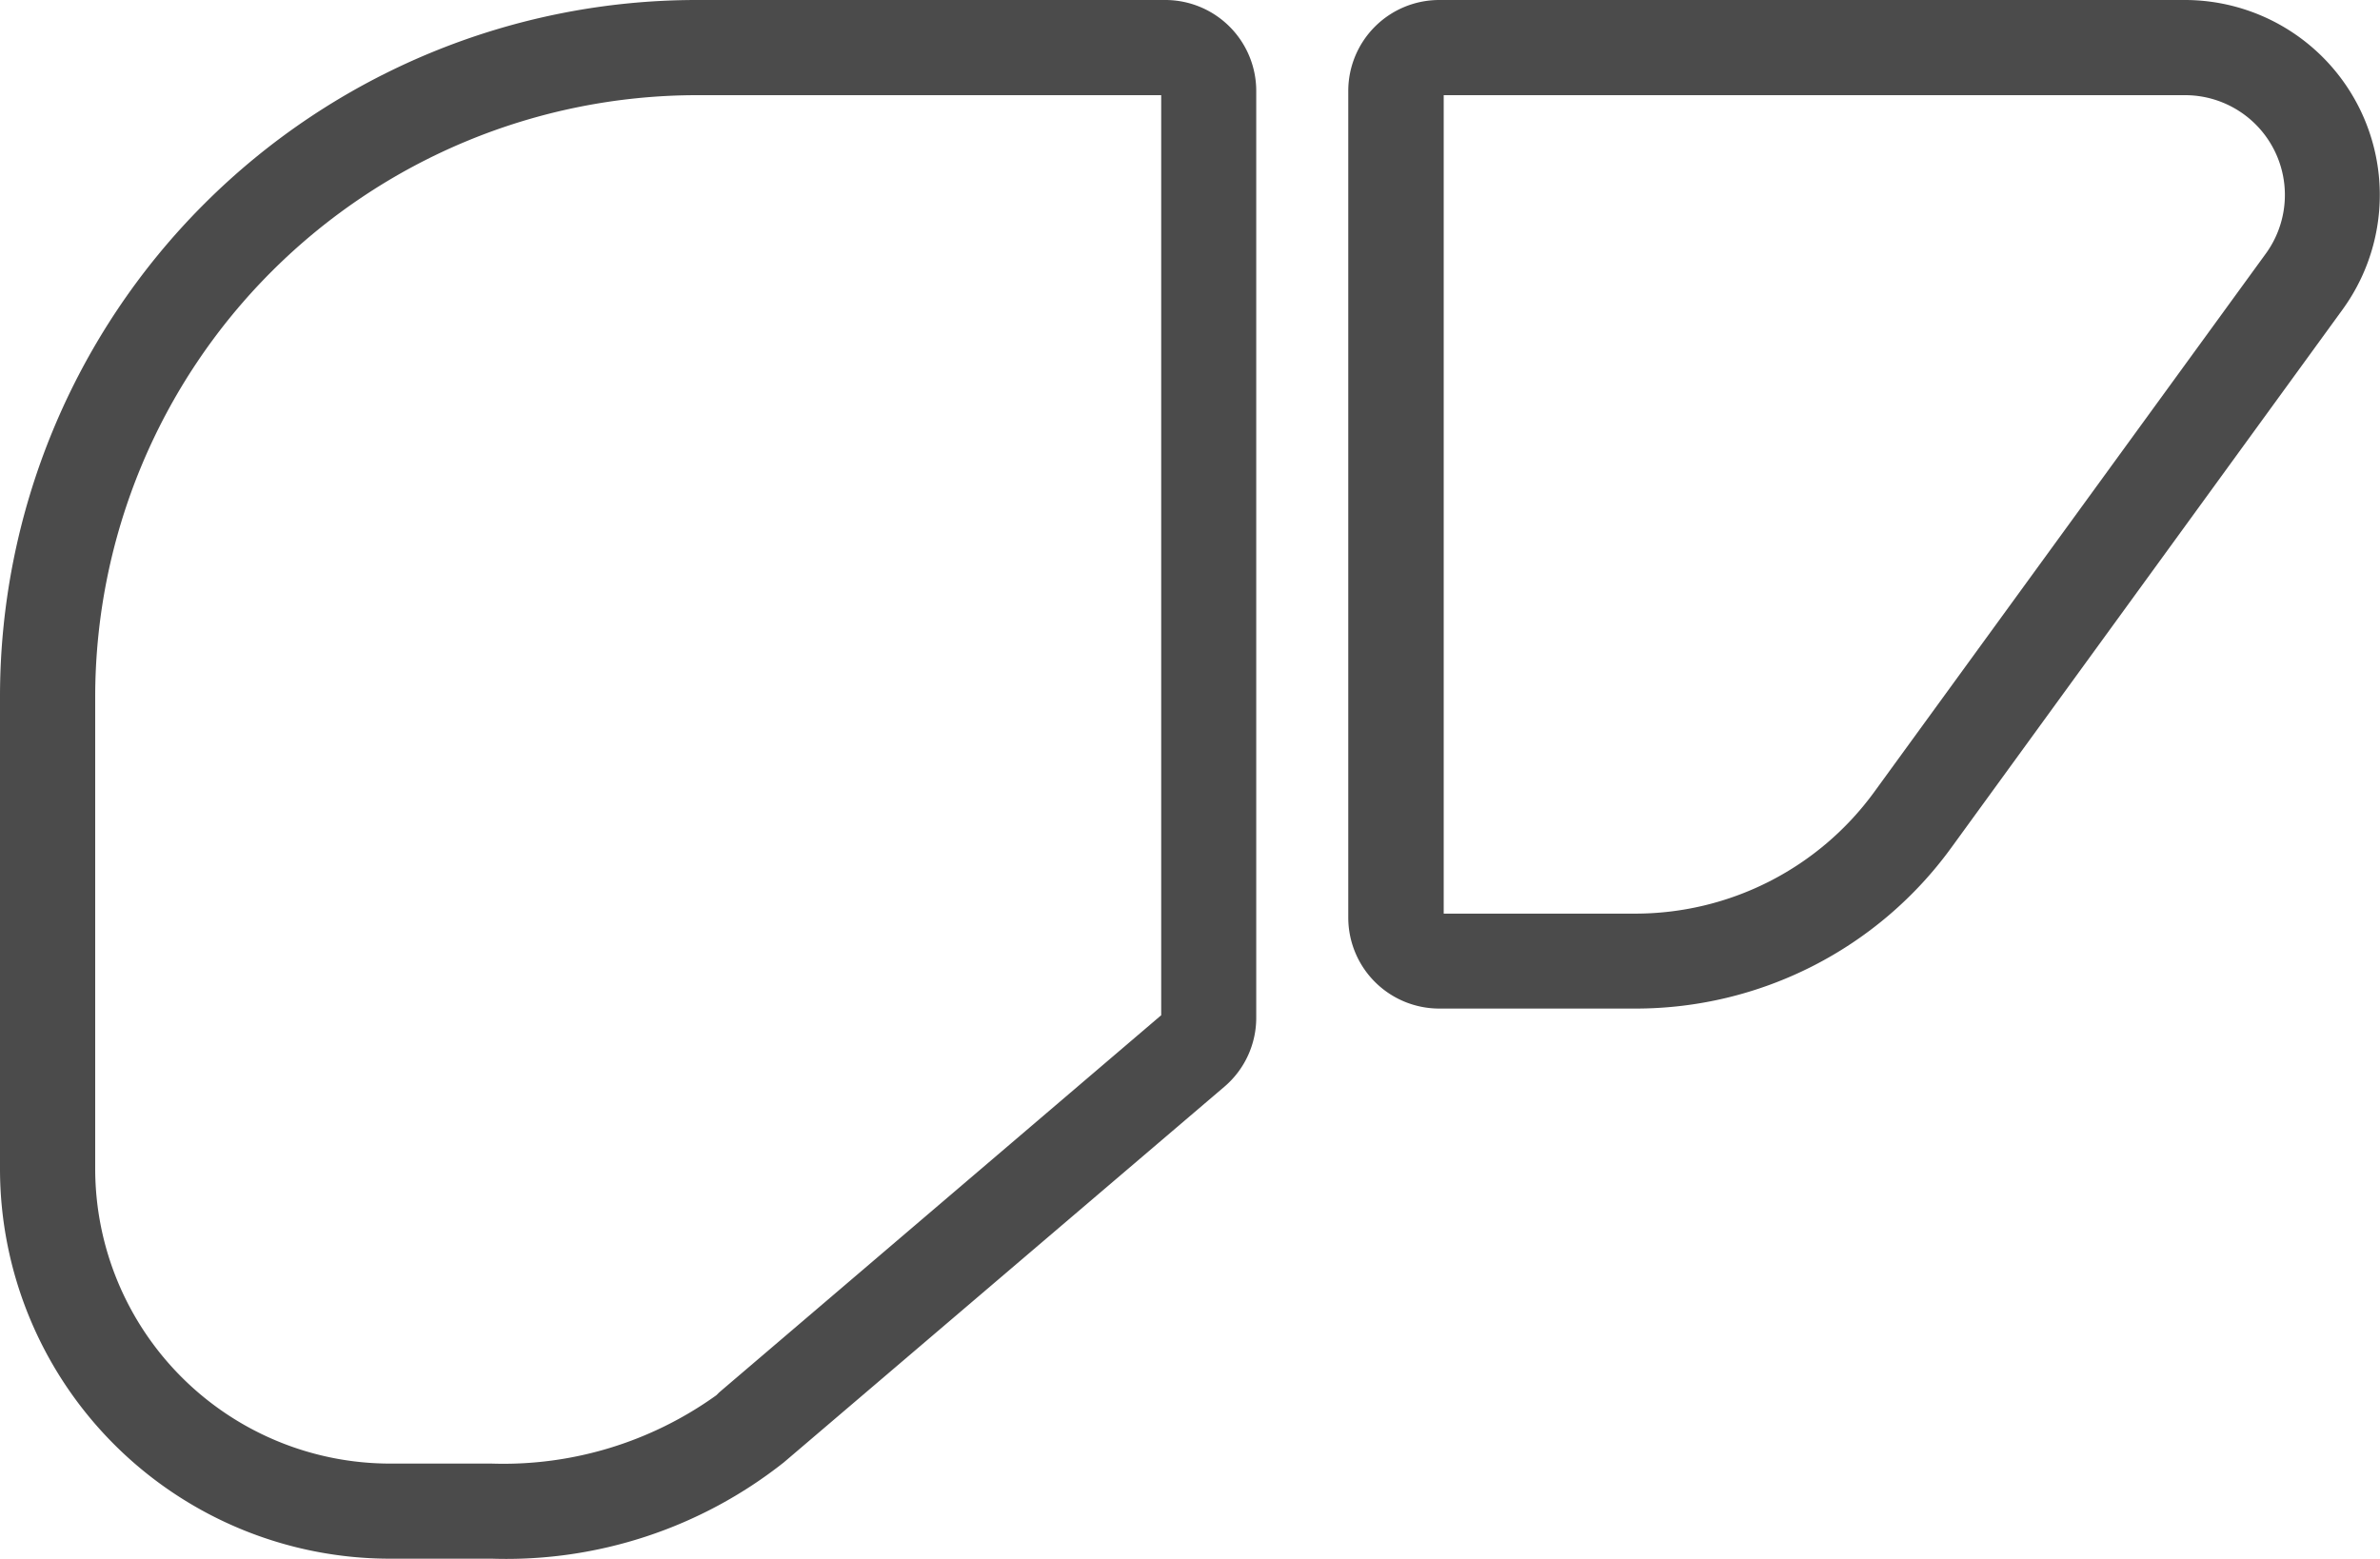
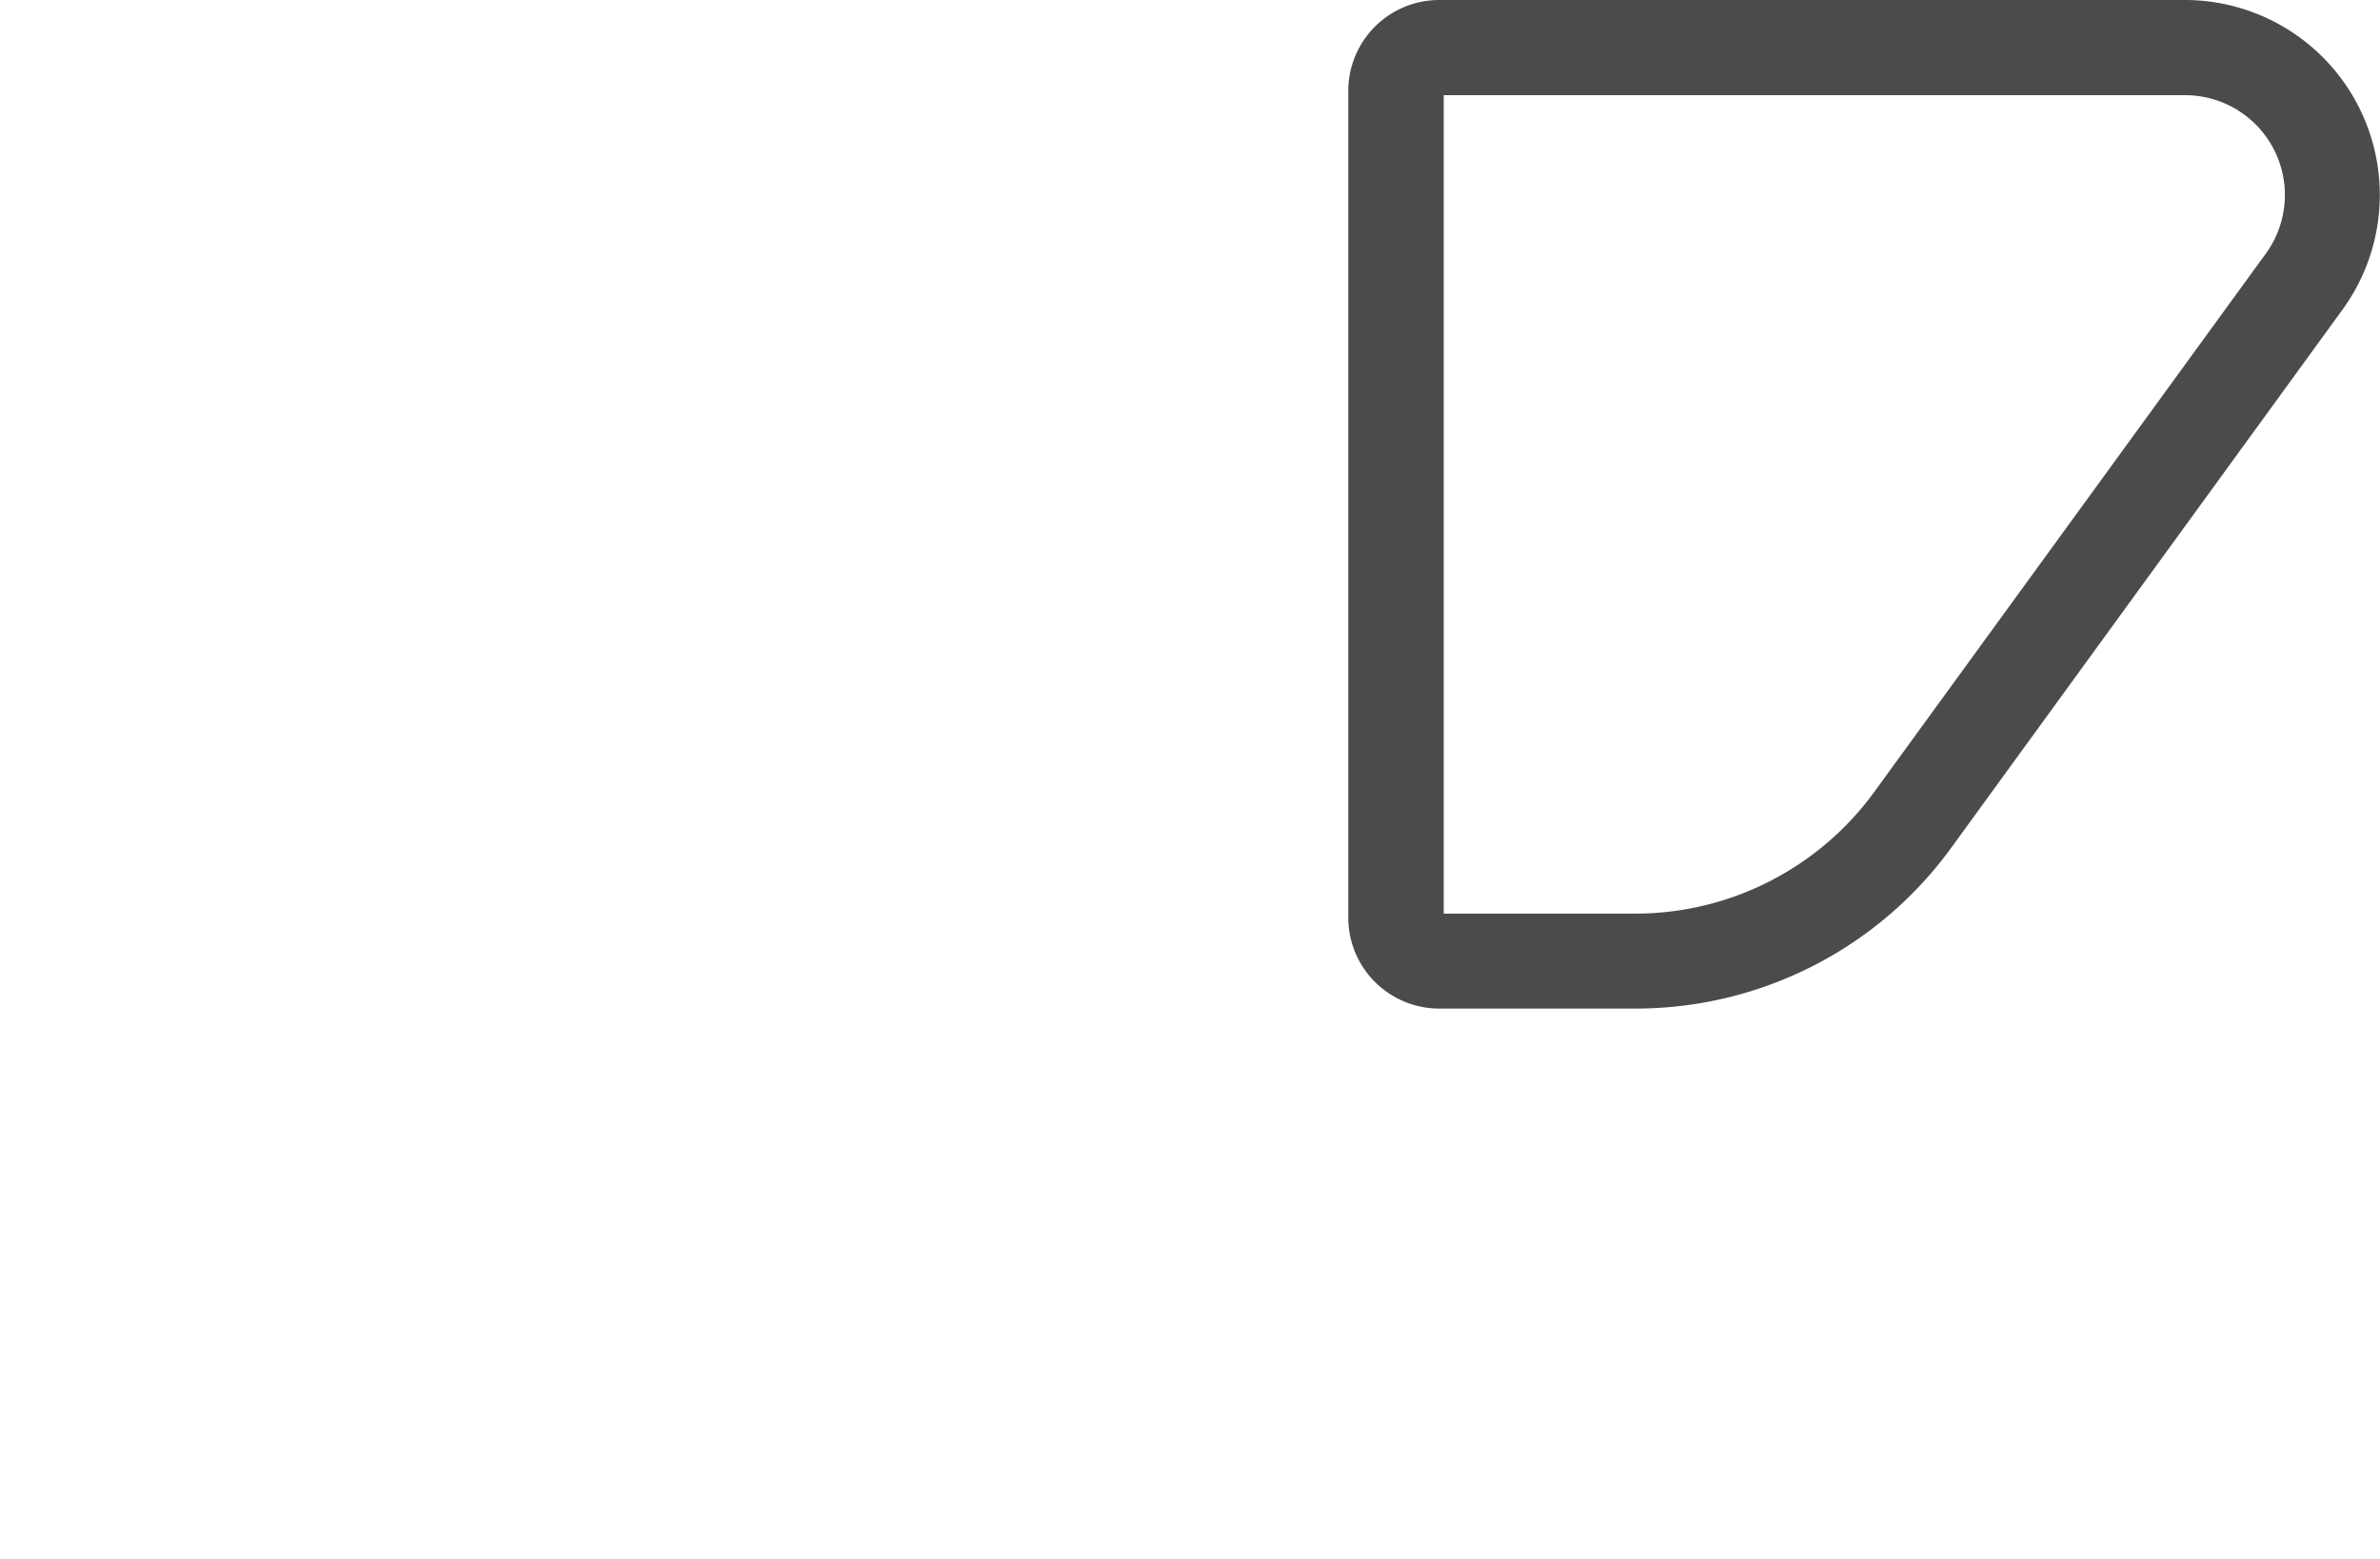
<svg xmlns="http://www.w3.org/2000/svg" id="グループ_215" data-name="グループ 215" width="30" height="19.652" viewBox="0 0 30 19.652">
  <defs>
    <clipPath id="clip-path">
      <rect id="長方形_109" data-name="長方形 109" width="30" height="19.652" fill="none" />
    </clipPath>
  </defs>
  <g id="グループ_214" data-name="グループ 214" clip-path="url(#clip-path)">
-     <path id="パス_67" data-name="パス 67" d="M14.637,1.2V12.8L9.1,17.526l-.036.031-.034.034a4.6,4.6,0,0,1-2.832.862H4.915A3.72,3.72,0,0,1,1.2,14.737V8.783A7.591,7.591,0,0,1,8.783,1.2ZM14.69,0H8.783A8.783,8.783,0,0,0,0,8.783v5.954a4.916,4.916,0,0,0,4.915,4.915H6.2a5.639,5.639,0,0,0,3.68-1.214L15.435,13.7a1.142,1.142,0,0,0,.4-.873V1.147A1.147,1.147,0,0,0,14.69,0" fill="#4b4b4b" />
    <path id="パス_68" data-name="パス 68" d="M180.485,1.2a1.258,1.258,0,0,1,1.017,2l-4.937,6.789a3.726,3.726,0,0,1-3,1.53h-2.424V1.2Zm0-1.2h-9.4a1.147,1.147,0,0,0-1.147,1.147V11.569a1.147,1.147,0,0,0,1.147,1.147h2.476a4.915,4.915,0,0,0,3.975-2.024L182.473,3.9A2.458,2.458,0,0,0,180.485,0" transform="translate(-152.943)" fill="#4b4b4b" />
  </g>
</svg>